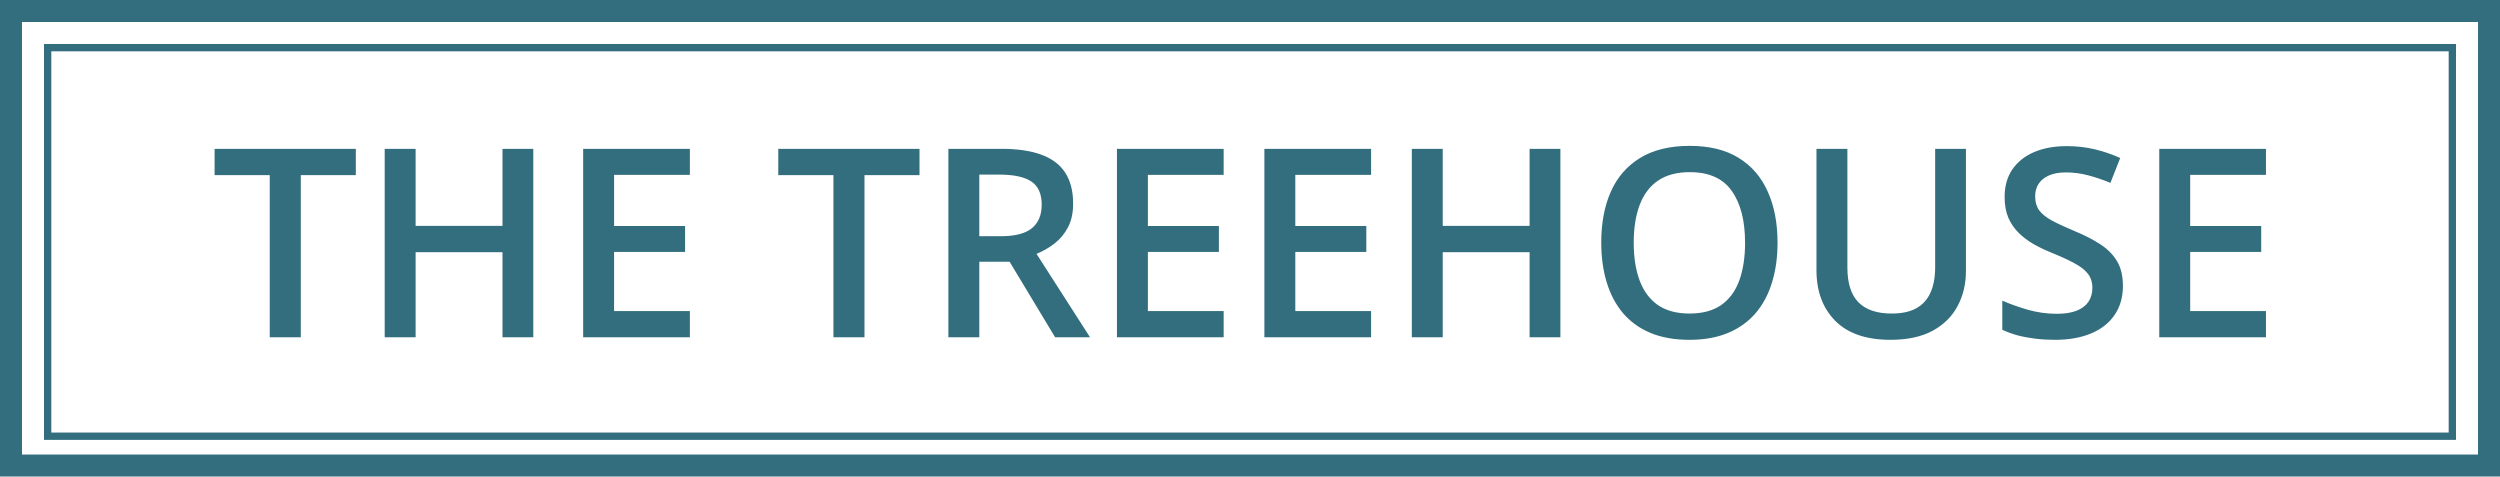
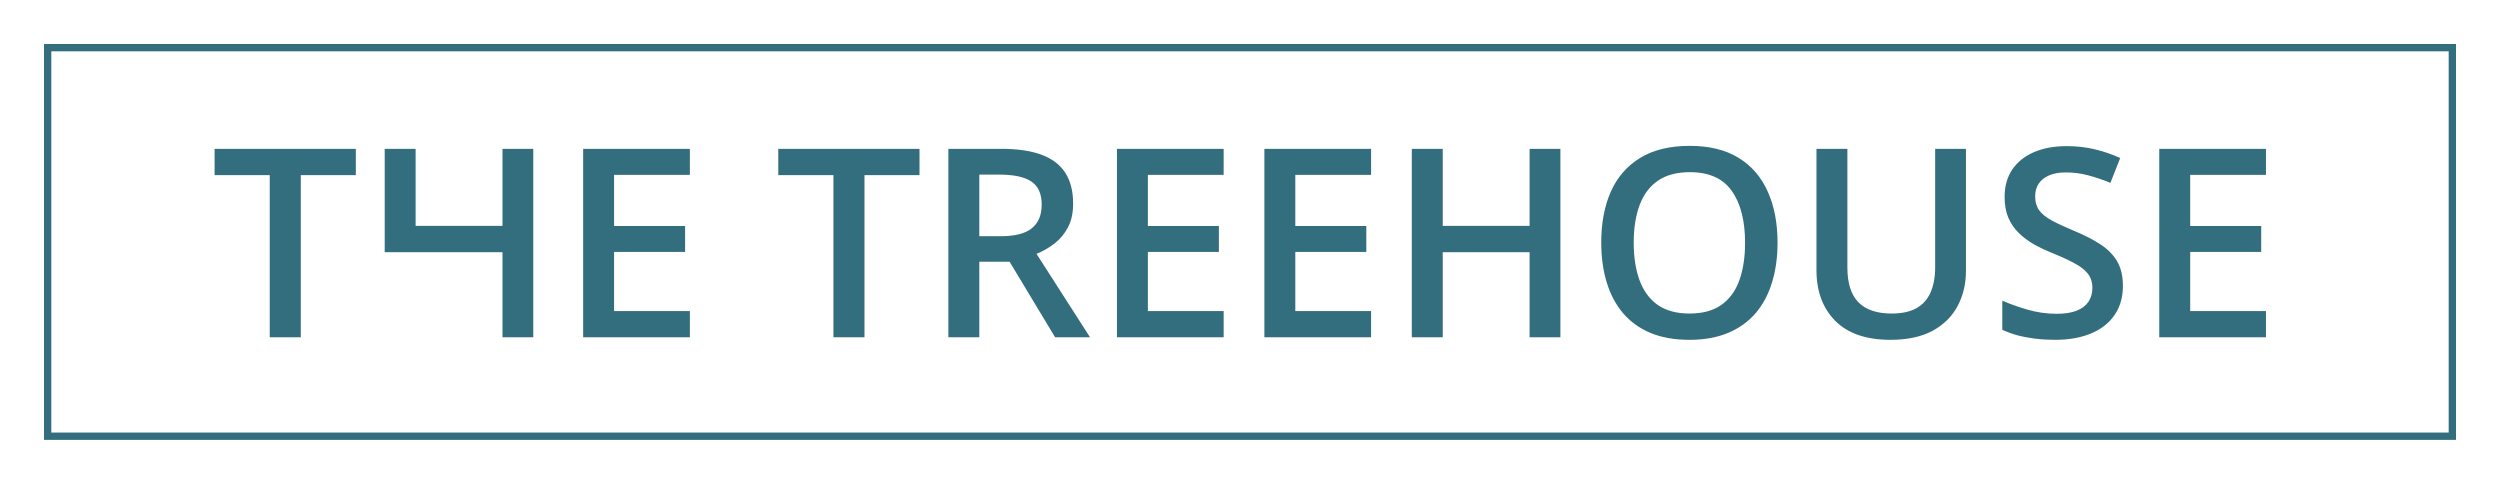
<svg xmlns="http://www.w3.org/2000/svg" width="341" height="65" viewBox="0 0 341 65" fill="none">
-   <path d="M41.029 46H36.793V23.887H29.27V20.301H48.535V23.887H41.029V46ZM72.74 46H68.539V34.398H56.691V46H52.473V20.301H56.691V30.812H68.539V20.301H72.74V46ZM94.098 46H79.543V20.301H94.098V23.852H83.762V30.83H93.447V34.363H83.762V42.432H94.098V46ZM117.916 46H113.68V23.887H106.156V20.301H125.422V23.887H117.916V46ZM136.584 20.301C138.799 20.301 140.627 20.57 142.068 21.109C143.521 21.648 144.6 22.469 145.303 23.57C146.018 24.672 146.375 26.072 146.375 27.771C146.375 29.037 146.141 30.115 145.672 31.006C145.203 31.896 144.588 32.635 143.826 33.221C143.064 33.807 142.25 34.275 141.383 34.627L148.678 46H143.914L137.709 35.699H133.578V46H129.359V20.301H136.584ZM136.303 23.816H133.578V32.219H136.496C138.453 32.219 139.871 31.855 140.75 31.129C141.641 30.402 142.086 29.33 142.086 27.912C142.086 26.424 141.611 25.369 140.662 24.748C139.725 24.127 138.271 23.816 136.303 23.816ZM166.906 46H152.352V20.301H166.906V23.852H156.57V30.83H166.256V34.363H156.57V42.432H166.906V46ZM187.016 46H172.461V20.301H187.016V23.852H176.68V30.83H186.365V34.363H176.68V42.432H187.016V46ZM212.838 46H208.637V34.398H196.789V46H192.57V20.301H196.789V30.812H208.637V20.301H212.838V46ZM242.457 33.115C242.457 35.096 242.205 36.9 241.701 38.529C241.209 40.147 240.465 41.541 239.469 42.713C238.473 43.873 237.225 44.77 235.725 45.402C234.225 46.035 232.467 46.352 230.451 46.352C228.4 46.352 226.619 46.035 225.107 45.402C223.607 44.77 222.359 43.867 221.363 42.695C220.379 41.523 219.641 40.123 219.148 38.494C218.656 36.865 218.41 35.06 218.41 33.08C218.41 30.432 218.844 28.123 219.711 26.154C220.59 24.174 221.92 22.639 223.701 21.549C225.494 20.447 227.756 19.896 230.486 19.896C233.158 19.896 235.379 20.441 237.148 21.531C238.918 22.621 240.242 24.156 241.121 26.137C242.012 28.105 242.457 30.432 242.457 33.115ZM222.84 33.115C222.84 35.096 223.109 36.812 223.648 38.266C224.188 39.707 225.014 40.82 226.127 41.605C227.252 42.379 228.693 42.766 230.451 42.766C232.221 42.766 233.662 42.379 234.775 41.605C235.889 40.82 236.709 39.707 237.236 38.266C237.764 36.812 238.027 35.096 238.027 33.115C238.027 30.104 237.424 27.748 236.217 26.049C235.021 24.338 233.111 23.482 230.486 23.482C228.729 23.482 227.281 23.869 226.145 24.643C225.02 25.416 224.188 26.523 223.648 27.965C223.109 29.395 222.84 31.111 222.84 33.115ZM268.156 20.301V36.93C268.156 38.723 267.775 40.328 267.014 41.746C266.264 43.164 265.127 44.289 263.604 45.121C262.08 45.941 260.164 46.352 257.855 46.352C254.562 46.352 252.055 45.49 250.332 43.768C248.621 42.033 247.766 39.73 247.766 36.859V20.301H251.984V36.49C251.984 38.635 252.488 40.217 253.496 41.236C254.504 42.256 256.01 42.766 258.014 42.766C259.396 42.766 260.521 42.525 261.389 42.045C262.268 41.553 262.912 40.838 263.322 39.9C263.744 38.951 263.955 37.809 263.955 36.473V20.301H268.156ZM289.566 39.004C289.566 40.527 289.191 41.84 288.441 42.941C287.703 44.043 286.637 44.887 285.242 45.473C283.859 46.059 282.207 46.352 280.285 46.352C279.348 46.352 278.451 46.299 277.596 46.193C276.74 46.088 275.932 45.935 275.17 45.736C274.42 45.525 273.734 45.273 273.113 44.98V41.008C274.156 41.465 275.322 41.881 276.611 42.256C277.9 42.619 279.213 42.801 280.549 42.801C281.639 42.801 282.541 42.66 283.256 42.379C283.982 42.086 284.521 41.676 284.873 41.148C285.225 40.609 285.4 39.982 285.4 39.268C285.4 38.506 285.195 37.861 284.785 37.334C284.375 36.807 283.754 36.326 282.922 35.893C282.102 35.447 281.07 34.973 279.828 34.469C278.984 34.129 278.176 33.742 277.402 33.309C276.641 32.875 275.961 32.365 275.363 31.779C274.766 31.193 274.291 30.502 273.939 29.705C273.6 28.896 273.43 27.947 273.43 26.857C273.43 25.404 273.775 24.162 274.467 23.131C275.17 22.1 276.154 21.309 277.42 20.758C278.697 20.207 280.186 19.932 281.885 19.932C283.232 19.932 284.498 20.072 285.682 20.354C286.877 20.635 288.049 21.033 289.197 21.549L287.861 24.941C286.807 24.508 285.781 24.162 284.785 23.904C283.801 23.646 282.793 23.518 281.762 23.518C280.871 23.518 280.115 23.652 279.494 23.922C278.873 24.191 278.398 24.572 278.07 25.064C277.754 25.545 277.596 26.119 277.596 26.787C277.596 27.537 277.777 28.17 278.141 28.686C278.516 29.189 279.09 29.652 279.863 30.074C280.648 30.496 281.656 30.965 282.887 31.48C284.305 32.066 285.506 32.682 286.49 33.326C287.486 33.971 288.248 34.744 288.775 35.647C289.303 36.537 289.566 37.656 289.566 39.004ZM309.078 46H294.523V20.301H309.078V23.852H298.742V30.83H308.428V34.363H298.742V42.432H309.078V46Z" fill="#336E7E" />
-   <rect x="1.5" y="1.5" width="338" height="62" stroke="#336E7E" stroke-width="3" />
+   <path d="M41.029 46H36.793V23.887H29.27V20.301H48.535V23.887H41.029V46ZM72.74 46H68.539V34.398H56.691H52.473V20.301H56.691V30.812H68.539V20.301H72.74V46ZM94.098 46H79.543V20.301H94.098V23.852H83.762V30.83H93.447V34.363H83.762V42.432H94.098V46ZM117.916 46H113.68V23.887H106.156V20.301H125.422V23.887H117.916V46ZM136.584 20.301C138.799 20.301 140.627 20.57 142.068 21.109C143.521 21.648 144.6 22.469 145.303 23.57C146.018 24.672 146.375 26.072 146.375 27.771C146.375 29.037 146.141 30.115 145.672 31.006C145.203 31.896 144.588 32.635 143.826 33.221C143.064 33.807 142.25 34.275 141.383 34.627L148.678 46H143.914L137.709 35.699H133.578V46H129.359V20.301H136.584ZM136.303 23.816H133.578V32.219H136.496C138.453 32.219 139.871 31.855 140.75 31.129C141.641 30.402 142.086 29.33 142.086 27.912C142.086 26.424 141.611 25.369 140.662 24.748C139.725 24.127 138.271 23.816 136.303 23.816ZM166.906 46H152.352V20.301H166.906V23.852H156.57V30.83H166.256V34.363H156.57V42.432H166.906V46ZM187.016 46H172.461V20.301H187.016V23.852H176.68V30.83H186.365V34.363H176.68V42.432H187.016V46ZM212.838 46H208.637V34.398H196.789V46H192.57V20.301H196.789V30.812H208.637V20.301H212.838V46ZM242.457 33.115C242.457 35.096 242.205 36.9 241.701 38.529C241.209 40.147 240.465 41.541 239.469 42.713C238.473 43.873 237.225 44.77 235.725 45.402C234.225 46.035 232.467 46.352 230.451 46.352C228.4 46.352 226.619 46.035 225.107 45.402C223.607 44.77 222.359 43.867 221.363 42.695C220.379 41.523 219.641 40.123 219.148 38.494C218.656 36.865 218.41 35.06 218.41 33.08C218.41 30.432 218.844 28.123 219.711 26.154C220.59 24.174 221.92 22.639 223.701 21.549C225.494 20.447 227.756 19.896 230.486 19.896C233.158 19.896 235.379 20.441 237.148 21.531C238.918 22.621 240.242 24.156 241.121 26.137C242.012 28.105 242.457 30.432 242.457 33.115ZM222.84 33.115C222.84 35.096 223.109 36.812 223.648 38.266C224.188 39.707 225.014 40.82 226.127 41.605C227.252 42.379 228.693 42.766 230.451 42.766C232.221 42.766 233.662 42.379 234.775 41.605C235.889 40.82 236.709 39.707 237.236 38.266C237.764 36.812 238.027 35.096 238.027 33.115C238.027 30.104 237.424 27.748 236.217 26.049C235.021 24.338 233.111 23.482 230.486 23.482C228.729 23.482 227.281 23.869 226.145 24.643C225.02 25.416 224.188 26.523 223.648 27.965C223.109 29.395 222.84 31.111 222.84 33.115ZM268.156 20.301V36.93C268.156 38.723 267.775 40.328 267.014 41.746C266.264 43.164 265.127 44.289 263.604 45.121C262.08 45.941 260.164 46.352 257.855 46.352C254.562 46.352 252.055 45.49 250.332 43.768C248.621 42.033 247.766 39.73 247.766 36.859V20.301H251.984V36.49C251.984 38.635 252.488 40.217 253.496 41.236C254.504 42.256 256.01 42.766 258.014 42.766C259.396 42.766 260.521 42.525 261.389 42.045C262.268 41.553 262.912 40.838 263.322 39.9C263.744 38.951 263.955 37.809 263.955 36.473V20.301H268.156ZM289.566 39.004C289.566 40.527 289.191 41.84 288.441 42.941C287.703 44.043 286.637 44.887 285.242 45.473C283.859 46.059 282.207 46.352 280.285 46.352C279.348 46.352 278.451 46.299 277.596 46.193C276.74 46.088 275.932 45.935 275.17 45.736C274.42 45.525 273.734 45.273 273.113 44.98V41.008C274.156 41.465 275.322 41.881 276.611 42.256C277.9 42.619 279.213 42.801 280.549 42.801C281.639 42.801 282.541 42.66 283.256 42.379C283.982 42.086 284.521 41.676 284.873 41.148C285.225 40.609 285.4 39.982 285.4 39.268C285.4 38.506 285.195 37.861 284.785 37.334C284.375 36.807 283.754 36.326 282.922 35.893C282.102 35.447 281.07 34.973 279.828 34.469C278.984 34.129 278.176 33.742 277.402 33.309C276.641 32.875 275.961 32.365 275.363 31.779C274.766 31.193 274.291 30.502 273.939 29.705C273.6 28.896 273.43 27.947 273.43 26.857C273.43 25.404 273.775 24.162 274.467 23.131C275.17 22.1 276.154 21.309 277.42 20.758C278.697 20.207 280.186 19.932 281.885 19.932C283.232 19.932 284.498 20.072 285.682 20.354C286.877 20.635 288.049 21.033 289.197 21.549L287.861 24.941C286.807 24.508 285.781 24.162 284.785 23.904C283.801 23.646 282.793 23.518 281.762 23.518C280.871 23.518 280.115 23.652 279.494 23.922C278.873 24.191 278.398 24.572 278.07 25.064C277.754 25.545 277.596 26.119 277.596 26.787C277.596 27.537 277.777 28.17 278.141 28.686C278.516 29.189 279.09 29.652 279.863 30.074C280.648 30.496 281.656 30.965 282.887 31.48C284.305 32.066 285.506 32.682 286.49 33.326C287.486 33.971 288.248 34.744 288.775 35.647C289.303 36.537 289.566 37.656 289.566 39.004ZM309.078 46H294.523V20.301H309.078V23.852H298.742V30.83H308.428V34.363H298.742V42.432H309.078V46Z" fill="#336E7E" />
  <rect x="6.5" y="6.5" width="328" height="53" stroke="#336E7E" />
</svg>